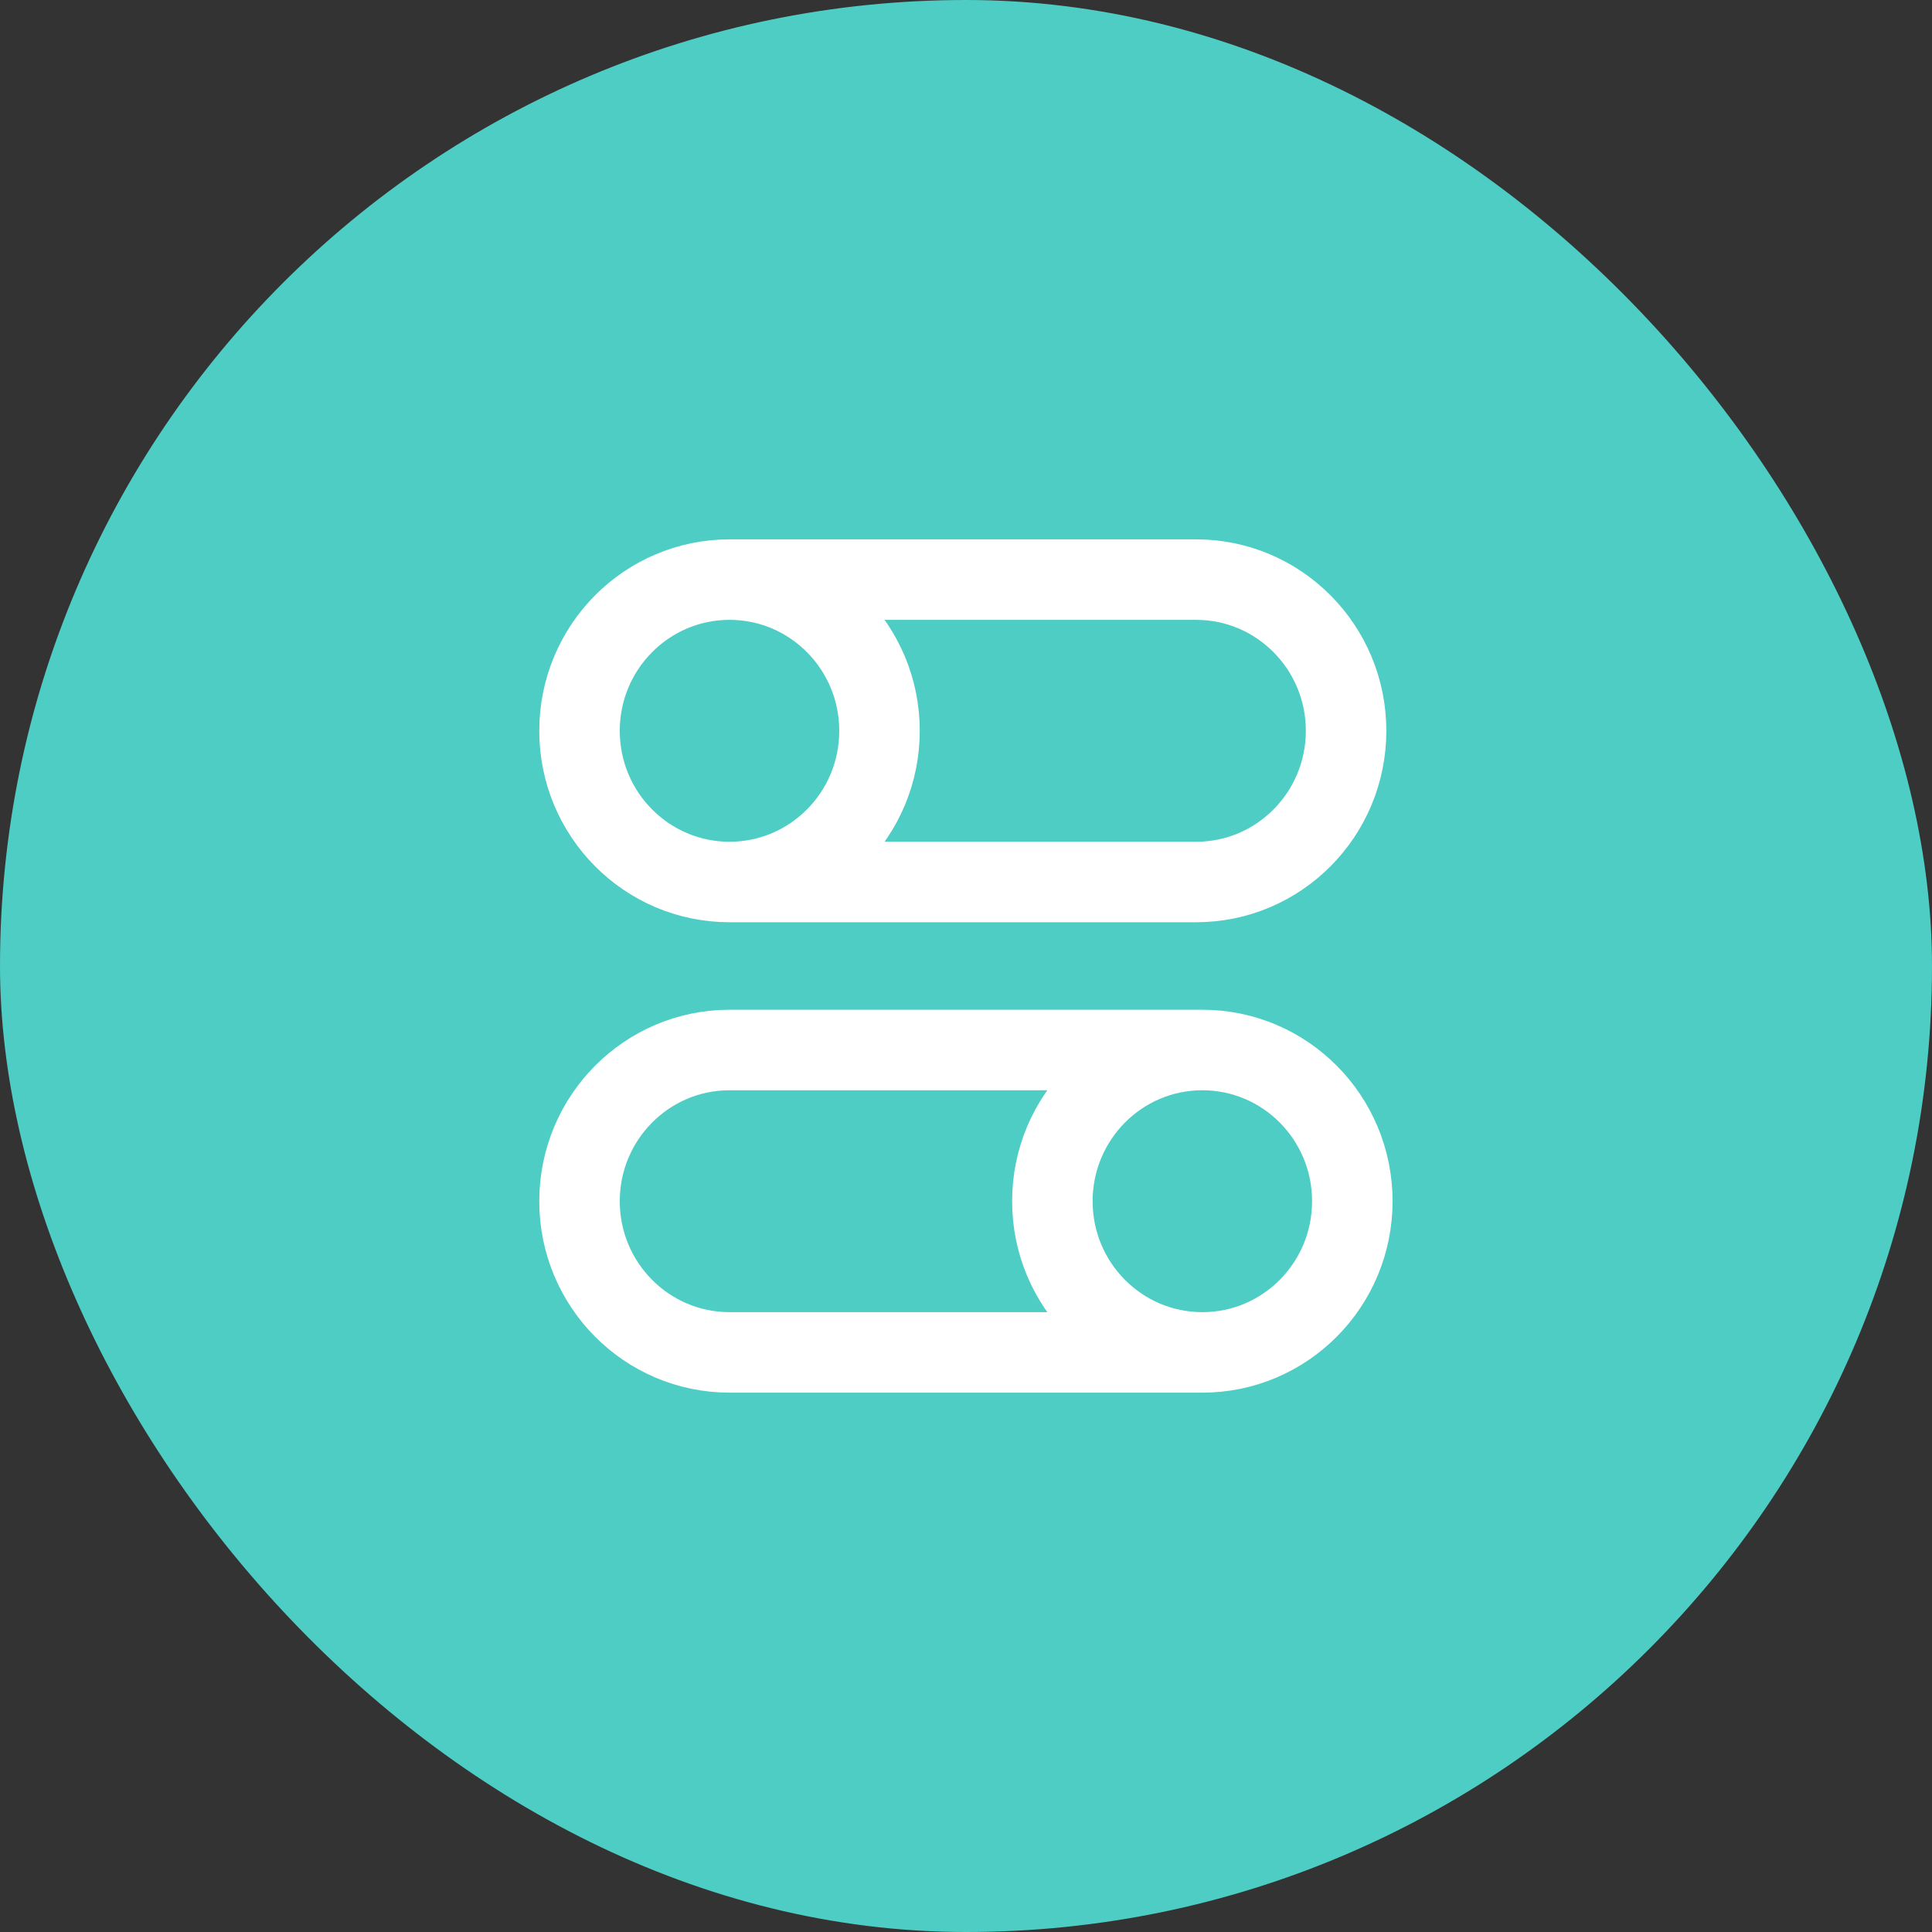
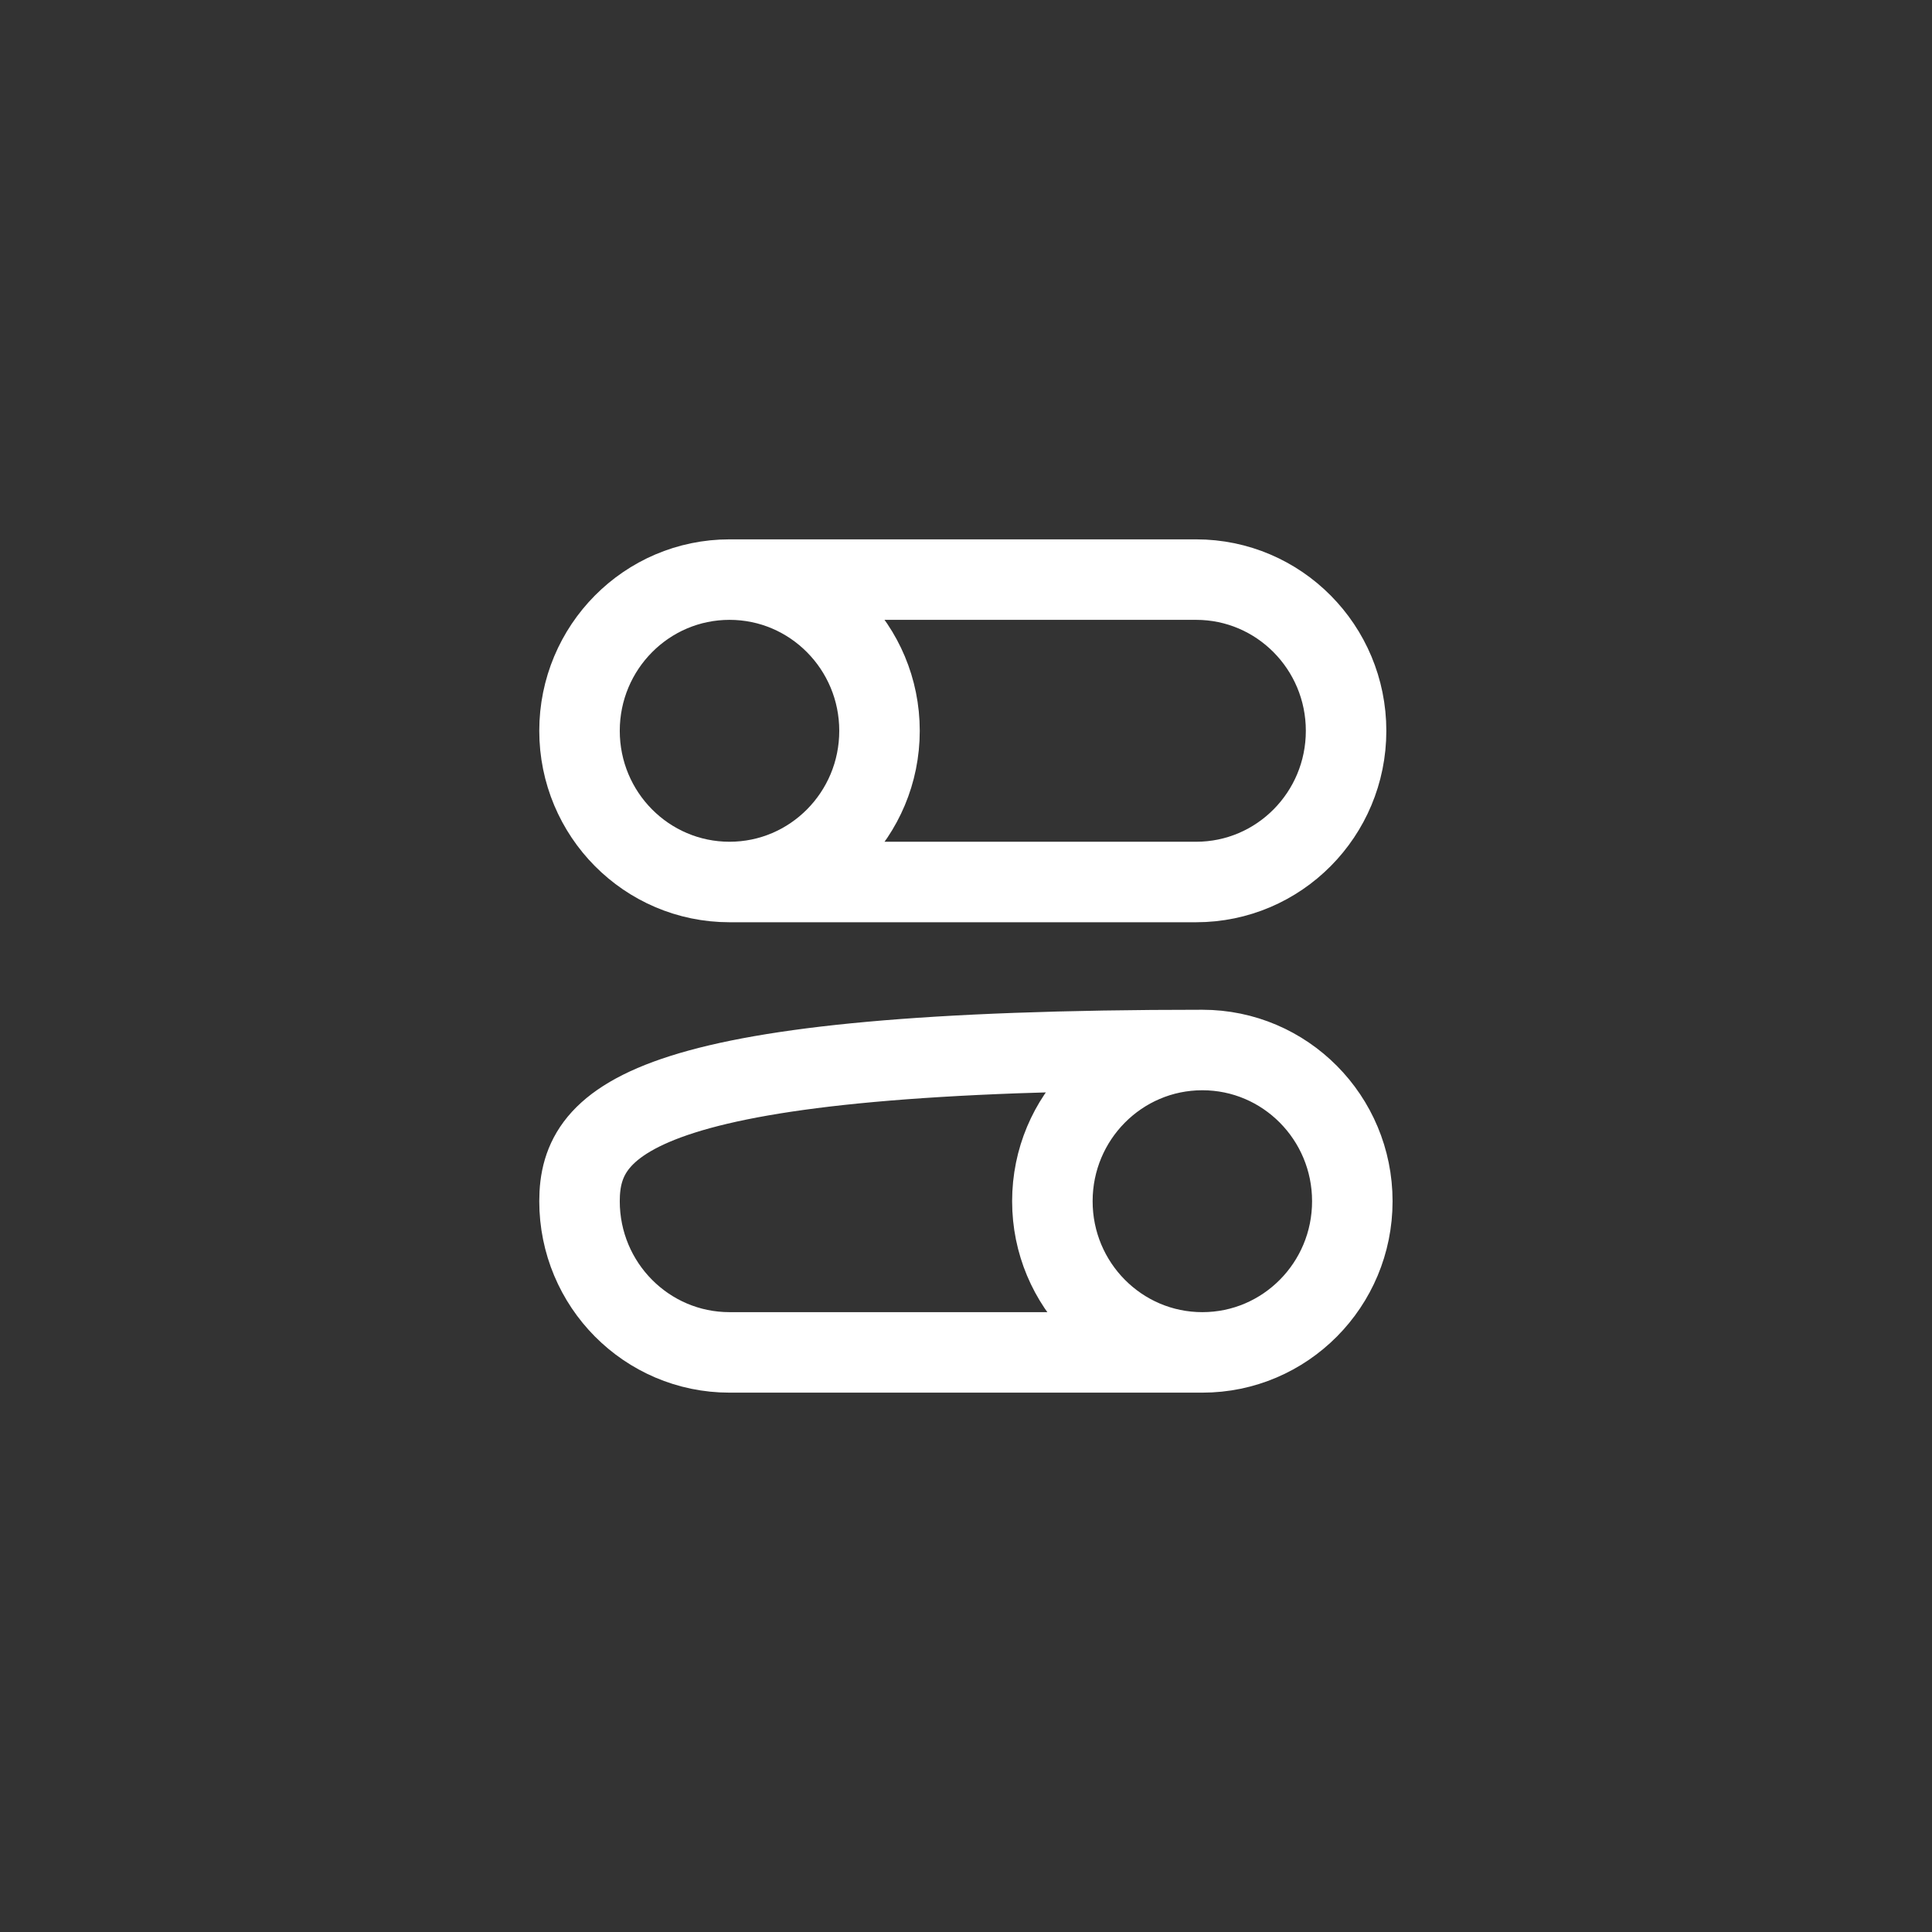
<svg xmlns="http://www.w3.org/2000/svg" width="48" height="48" viewBox="0 0 48 48" fill="none">
  <rect x="0" y="0" width="48" height="48" fill="#333333" stroke="none" />
-   <rect width="48" height="48" rx="24" fill="#4ECDC4" />
-   <path d="M18.125 21.913L29.717 21.913C31.775 21.913 33.443 20.232 33.443 18.157C33.443 16.082 31.775 14.4 29.717 14.4L18.125 14.4M18.125 21.913C16.067 21.913 14.398 20.232 14.398 18.157C14.398 16.082 16.067 14.4 18.125 14.4M18.125 21.913C20.183 21.913 21.851 20.232 21.851 18.157C21.851 16.082 20.183 14.4 18.125 14.4M29.872 26.087H18.125C16.067 26.087 14.398 27.769 14.398 29.844C14.398 31.919 16.067 33.6 18.125 33.6H29.872M29.872 26.087C31.93 26.087 33.598 27.769 33.598 29.844C33.598 31.919 31.93 33.6 29.872 33.6M29.872 26.087C27.814 26.087 26.146 27.769 26.146 29.844C26.146 31.919 27.814 33.6 29.872 33.6" stroke="white" stroke-width="2" />
+   <path d="M18.125 21.913L29.717 21.913C31.775 21.913 33.443 20.232 33.443 18.157C33.443 16.082 31.775 14.4 29.717 14.4L18.125 14.4M18.125 21.913C16.067 21.913 14.398 20.232 14.398 18.157C14.398 16.082 16.067 14.4 18.125 14.4M18.125 21.913C20.183 21.913 21.851 20.232 21.851 18.157C21.851 16.082 20.183 14.4 18.125 14.4M29.872 26.087C16.067 26.087 14.398 27.769 14.398 29.844C14.398 31.919 16.067 33.6 18.125 33.6H29.872M29.872 26.087C31.93 26.087 33.598 27.769 33.598 29.844C33.598 31.919 31.93 33.6 29.872 33.6M29.872 26.087C27.814 26.087 26.146 27.769 26.146 29.844C26.146 31.919 27.814 33.6 29.872 33.6" stroke="white" stroke-width="2" />
</svg>